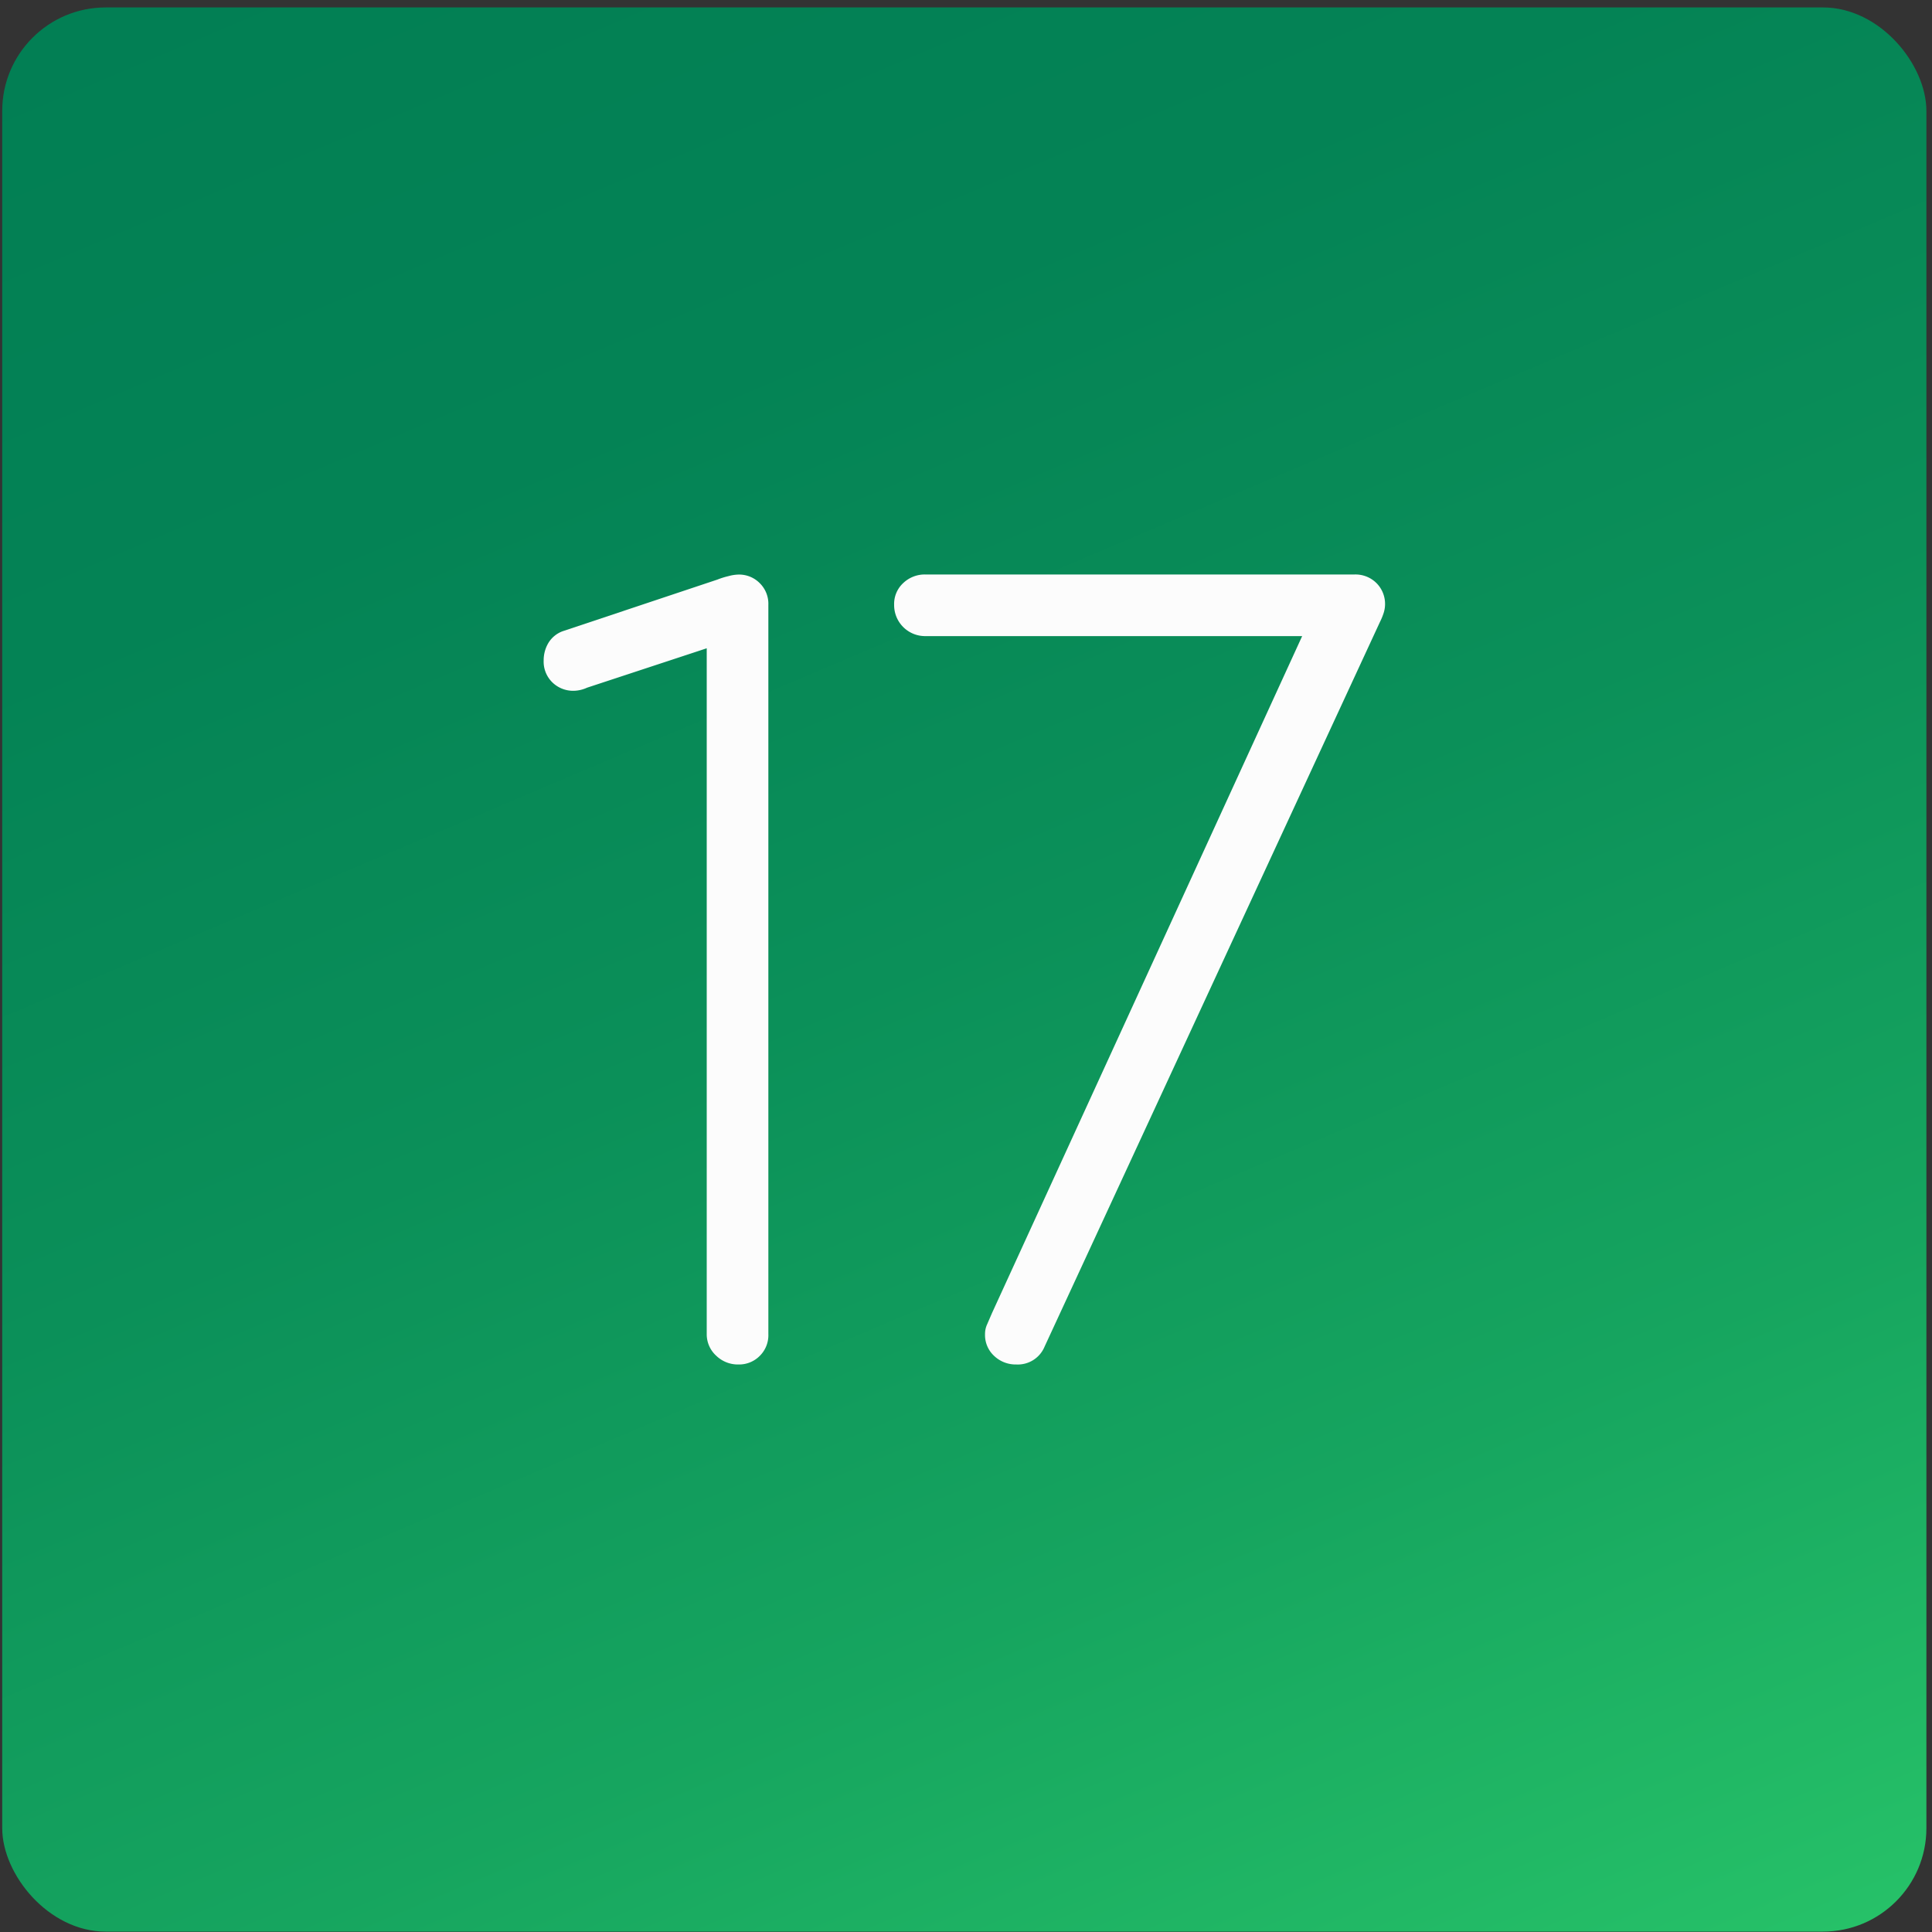
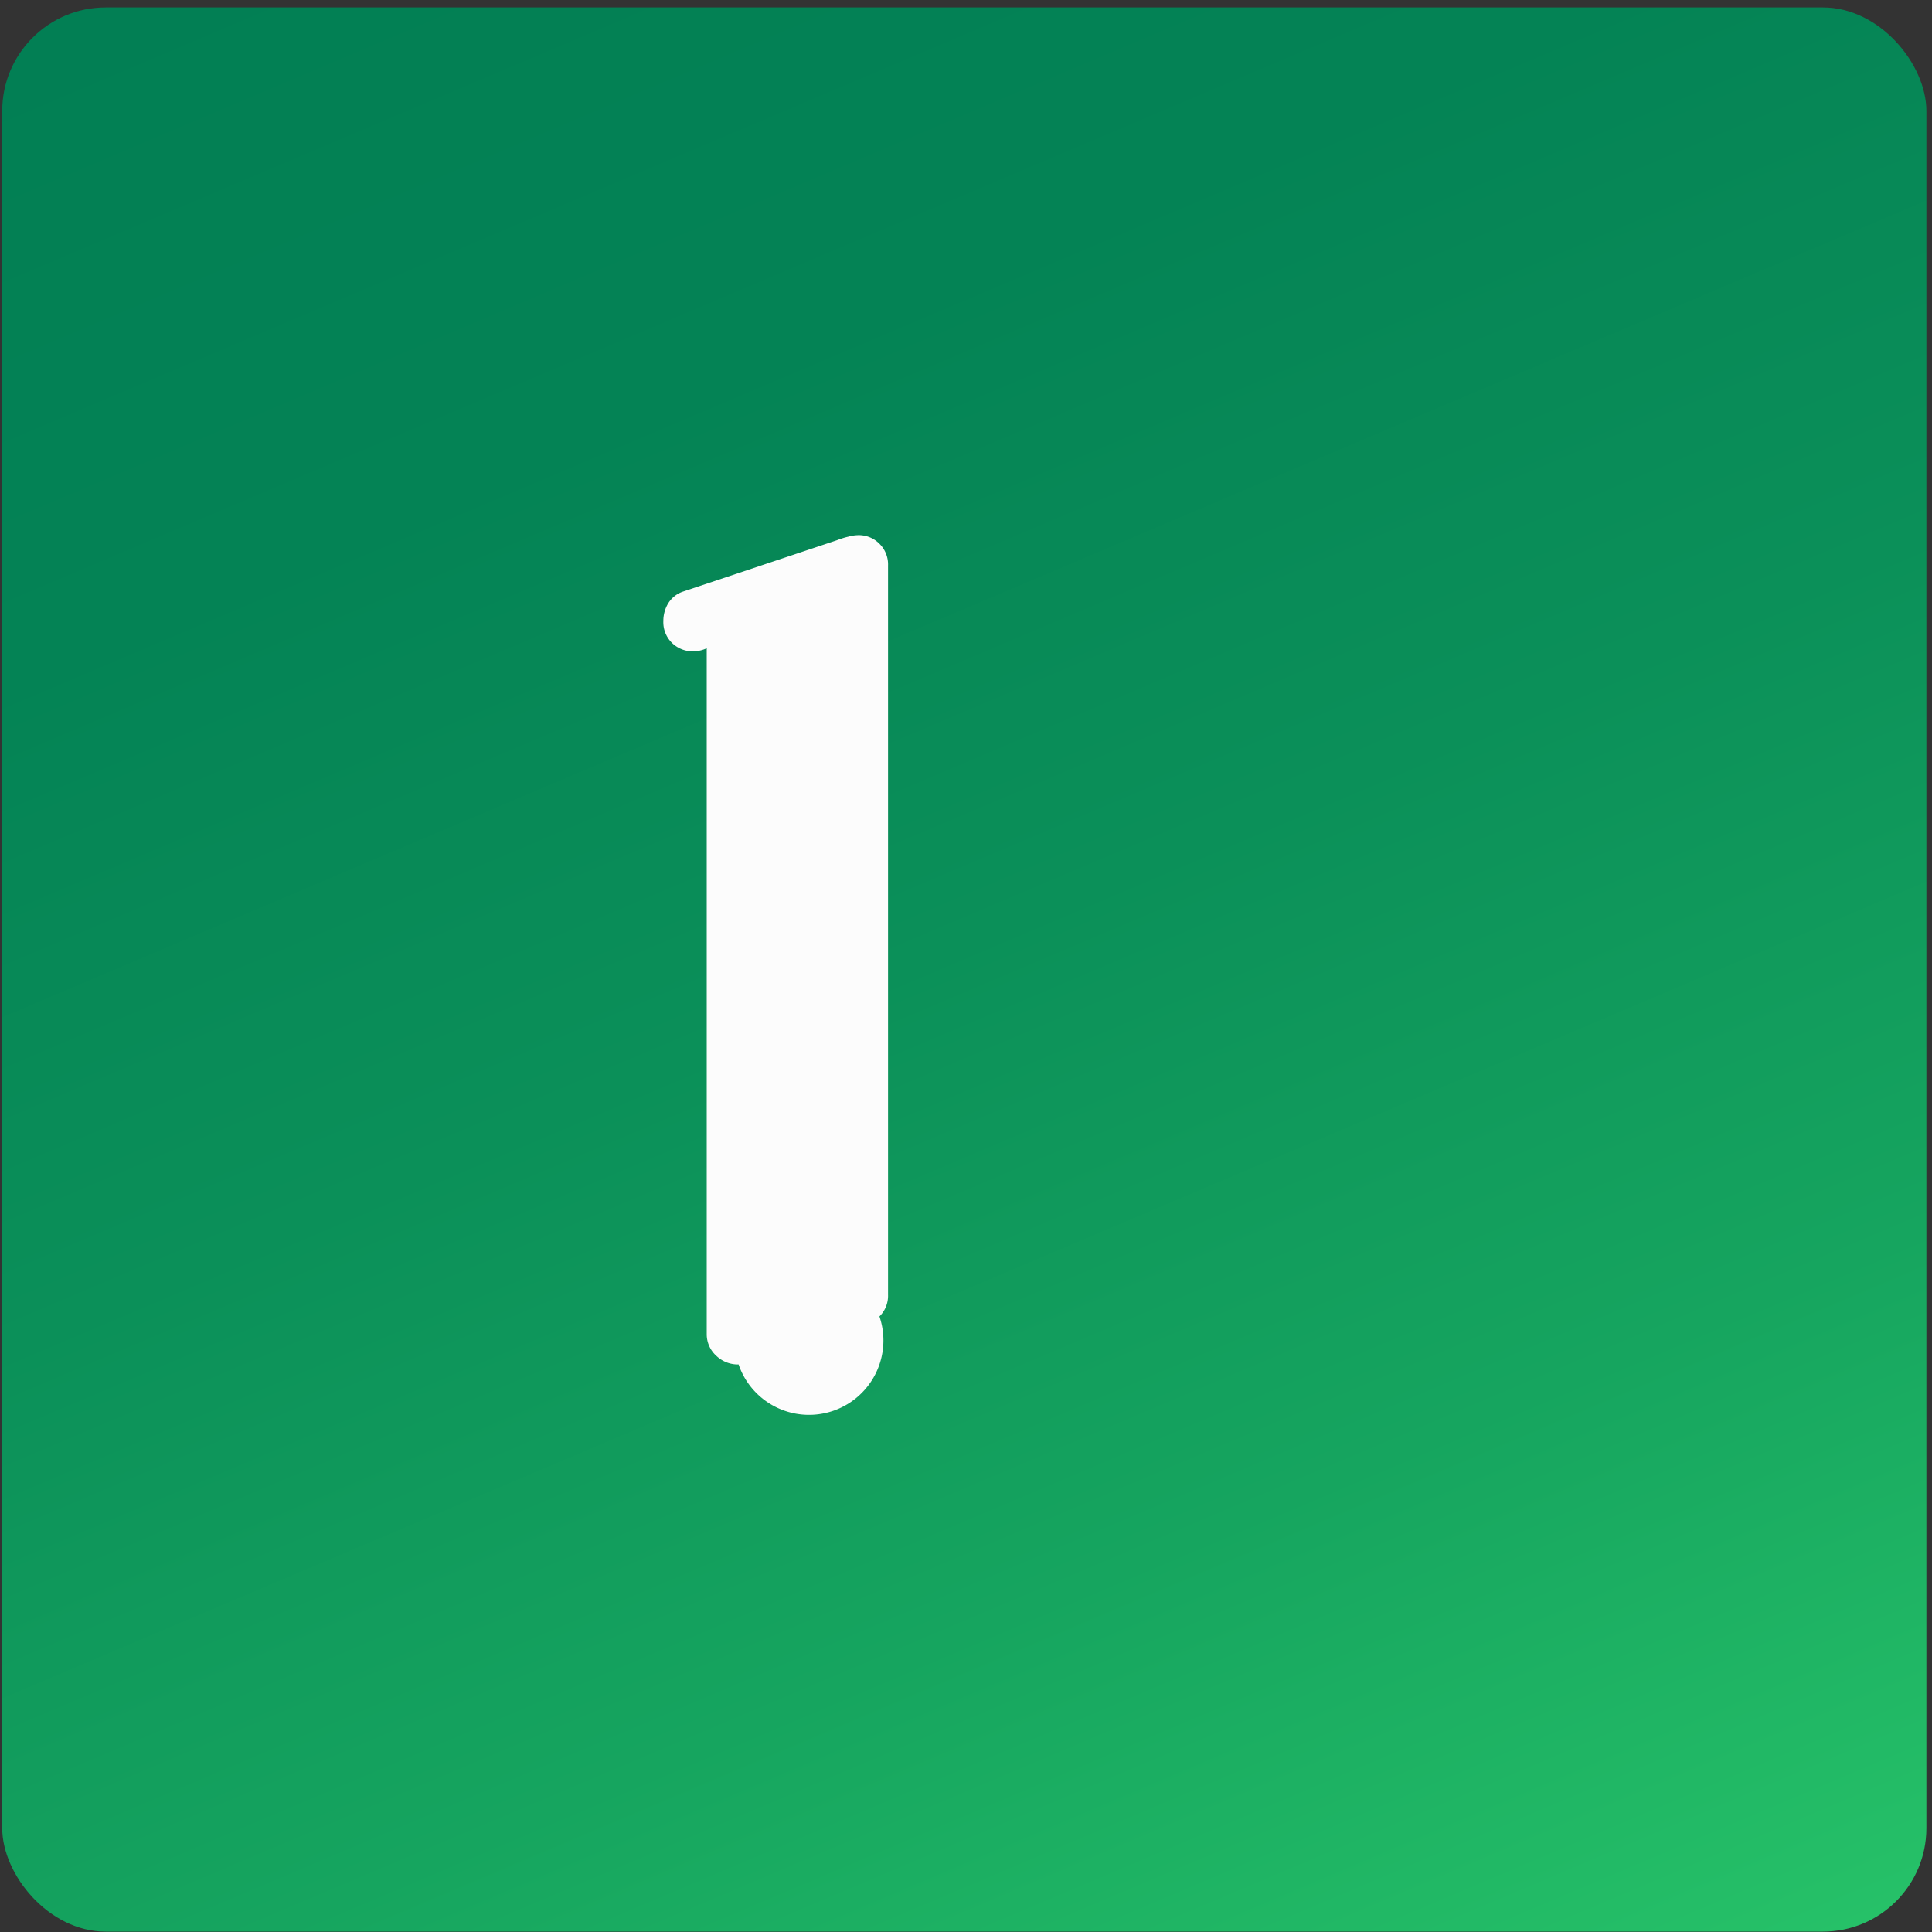
<svg xmlns="http://www.w3.org/2000/svg" id="Слой_1" data-name="Слой 1" viewBox="0 0 200 200">
  <rect x="0" y="0" width="200" height="200" fill="#333333" stroke="none" />
  <defs>
    <style>.cls-1{fill:url(#Безымянный_градиент_7);}.cls-2{fill:#fcfcfc;}</style>
    <linearGradient id="Безымянный_градиент_7" x1="149.55" y1="807.51" x2="50.1" y2="573.22" gradientTransform="translate(0 -590)" gradientUnits="userSpaceOnUse">
      <stop offset="0" stop-color="#26c168" />
      <stop offset="0.25" stop-color="#16a55f" />
      <stop offset="0.51" stop-color="#0b9059" />
      <stop offset="0.76" stop-color="#048355" />
      <stop offset="1" stop-color="#027f54" />
    </linearGradient>
  </defs>
  <title>17</title>
  <rect class="cls-1" x="0.23" y="0.77" width="199.19" height="199.19" rx="10.71" ry="10.71" />
-   <path class="cls-2" d="M76.46,141.25a3.22,3.22,0,0,1-2.3-.89,3,3,0,0,1-1-2.25v-71L60.77,71.19a3.48,3.48,0,0,1-1.36.32,3.08,3.08,0,0,1-2.25-.89,3,3,0,0,1-.88-2.25,3.51,3.51,0,0,1,.47-1.78,2.88,2.88,0,0,1,1.51-1.25l16-5.34a8.19,8.19,0,0,1,1.15-.36,4.26,4.26,0,0,1,1-.16,3,3,0,0,1,2.24.89,3,3,0,0,1,.89,2.25v75.49a3,3,0,0,1-.89,2.25A3,3,0,0,1,76.46,141.25Z" />
-   <path class="cls-2" d="M105.21,141.25a3.23,3.23,0,0,1-2.3-.89,2.94,2.94,0,0,1-.94-2.25,2.38,2.38,0,0,1,.21-1l.52-1.2,32.1-70.06h-39a3.21,3.21,0,0,1-3.24-3.24,2.94,2.94,0,0,1,.94-2.25,3.23,3.23,0,0,1,2.3-.89h44.44a3.08,3.08,0,0,1,2.25.89,3.05,3.05,0,0,1,.89,2.25,3,3,0,0,1-.16.89,6.4,6.4,0,0,1-.37.89l-34.71,75A3,3,0,0,1,105.21,141.25Z" />
+   <path class="cls-2" d="M76.46,141.25a3.22,3.22,0,0,1-2.3-.89,3,3,0,0,1-1-2.25v-71a3.48,3.48,0,0,1-1.36.32,3.08,3.08,0,0,1-2.25-.89,3,3,0,0,1-.88-2.25,3.51,3.51,0,0,1,.47-1.78,2.88,2.88,0,0,1,1.51-1.25l16-5.34a8.19,8.19,0,0,1,1.15-.36,4.26,4.26,0,0,1,1-.16,3,3,0,0,1,2.24.89,3,3,0,0,1,.89,2.25v75.49a3,3,0,0,1-.89,2.25A3,3,0,0,1,76.46,141.25Z" />
</svg>